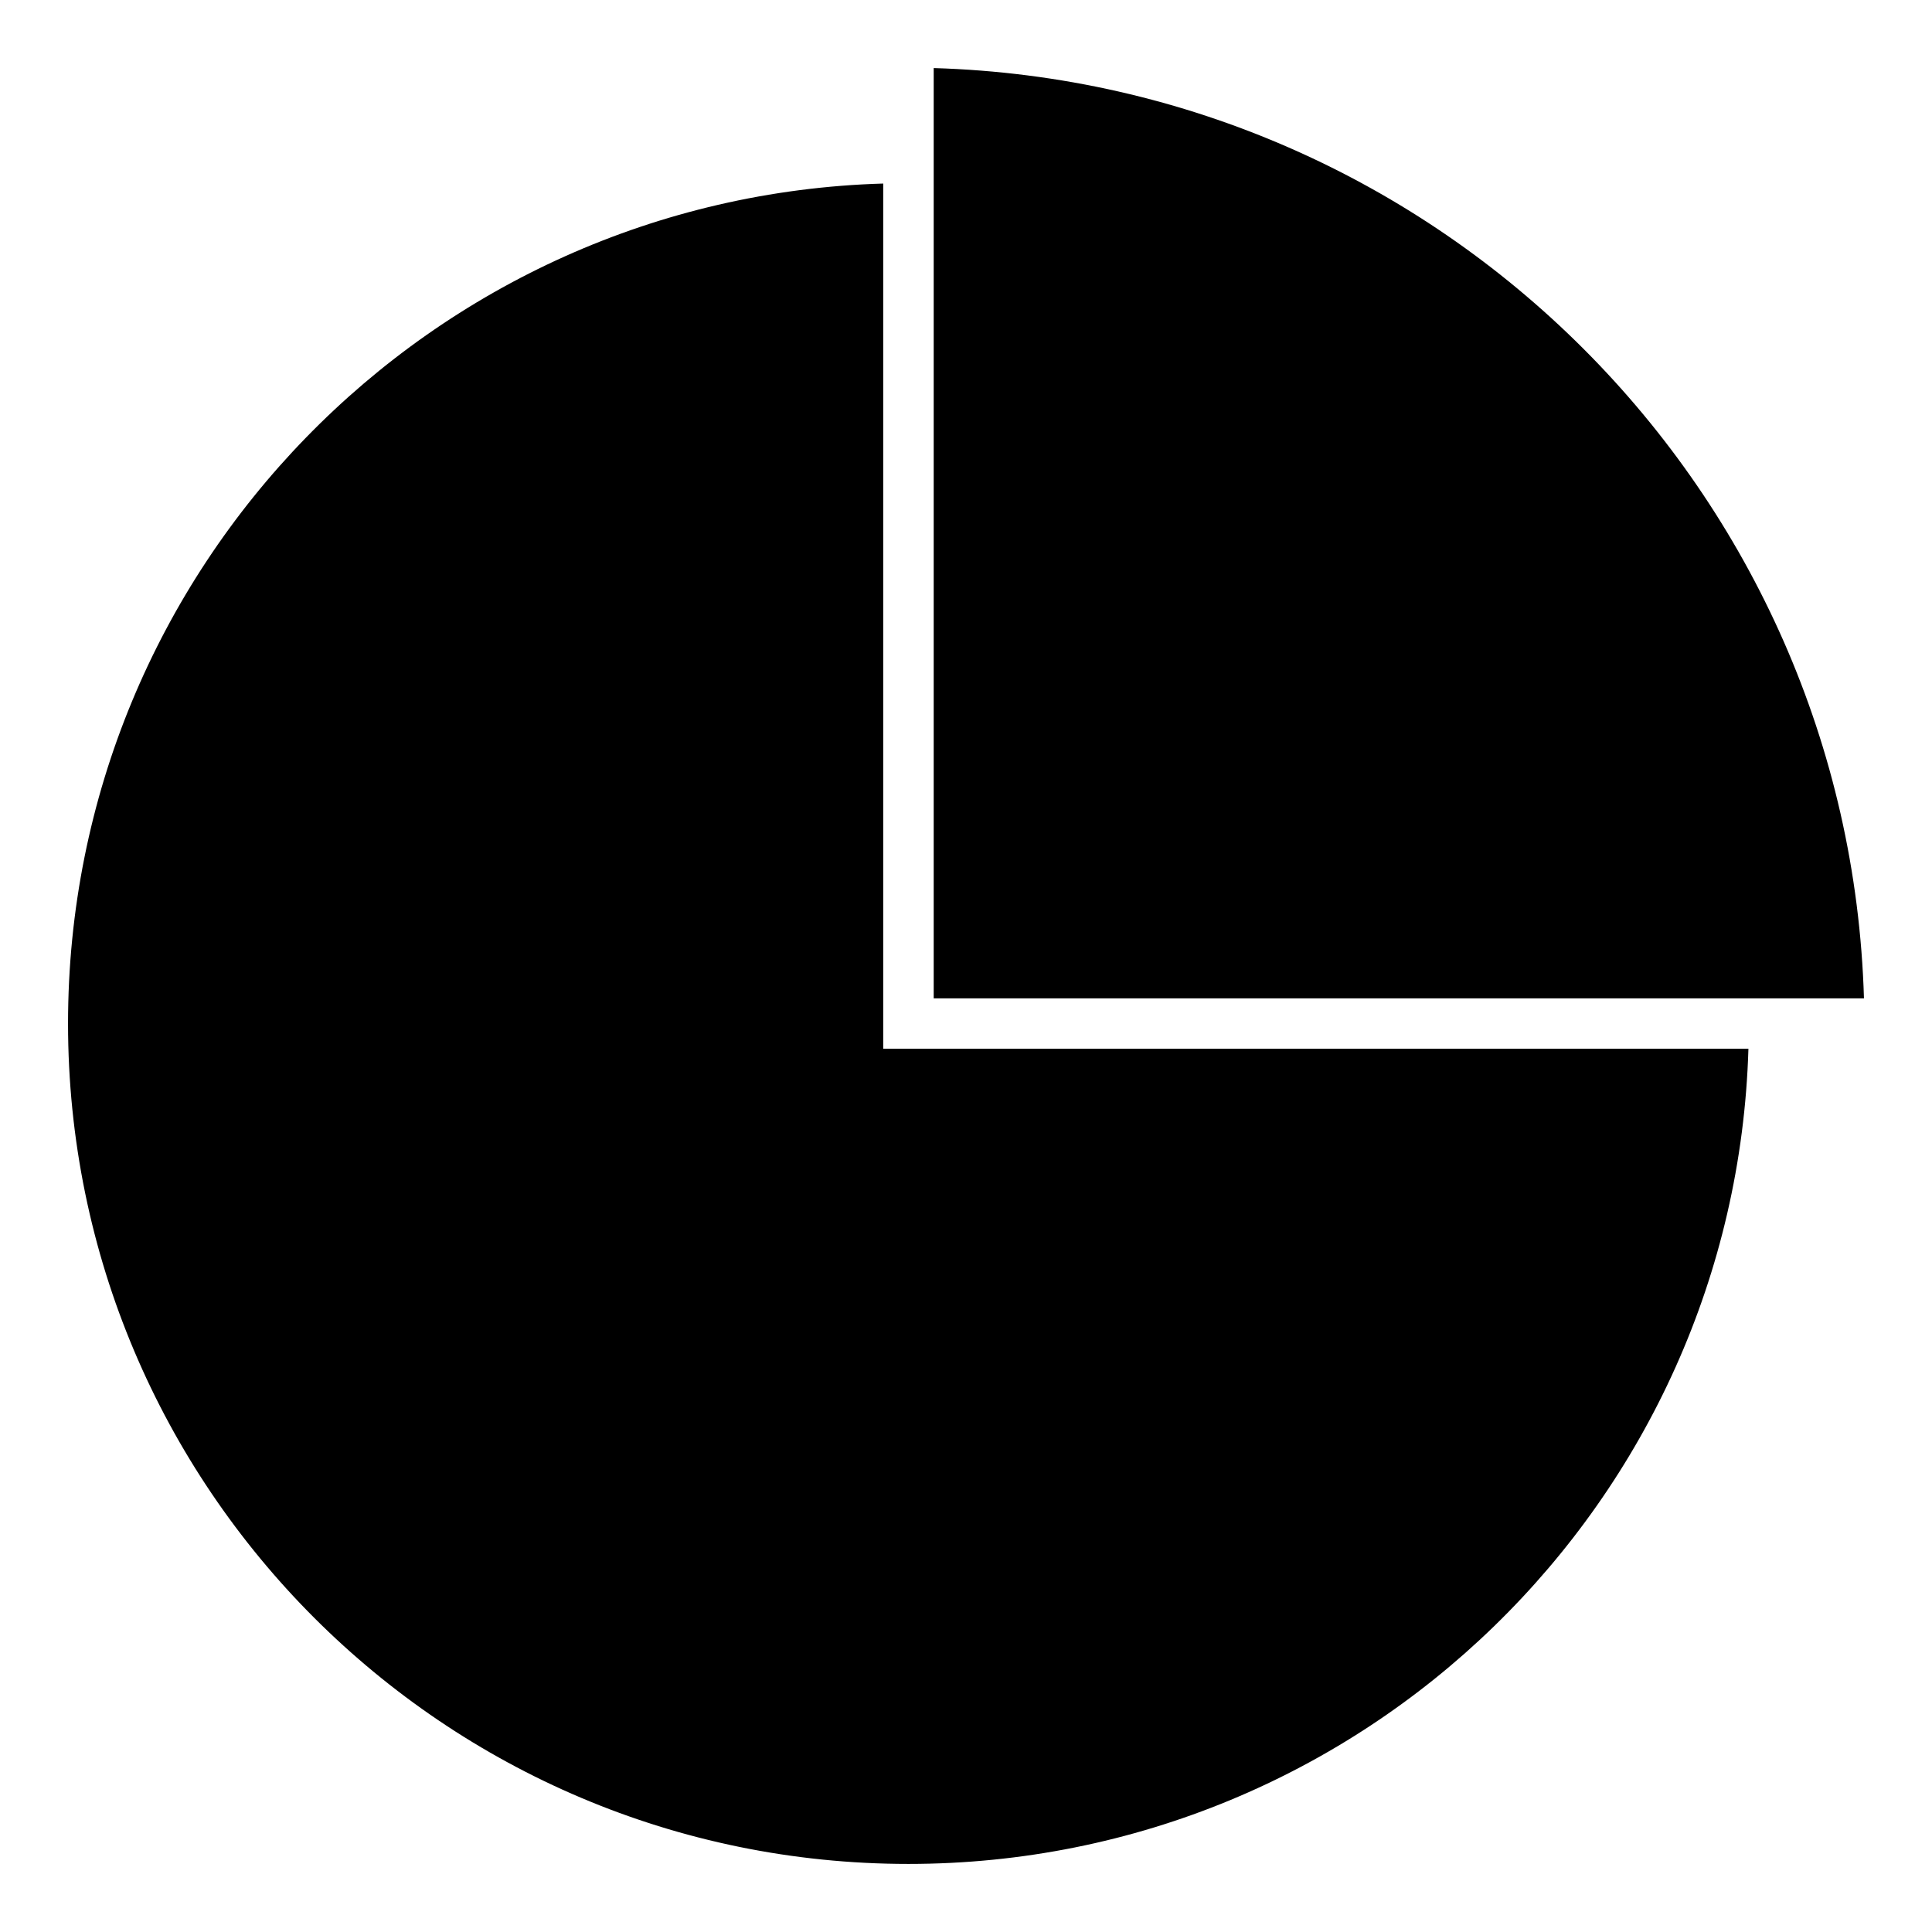
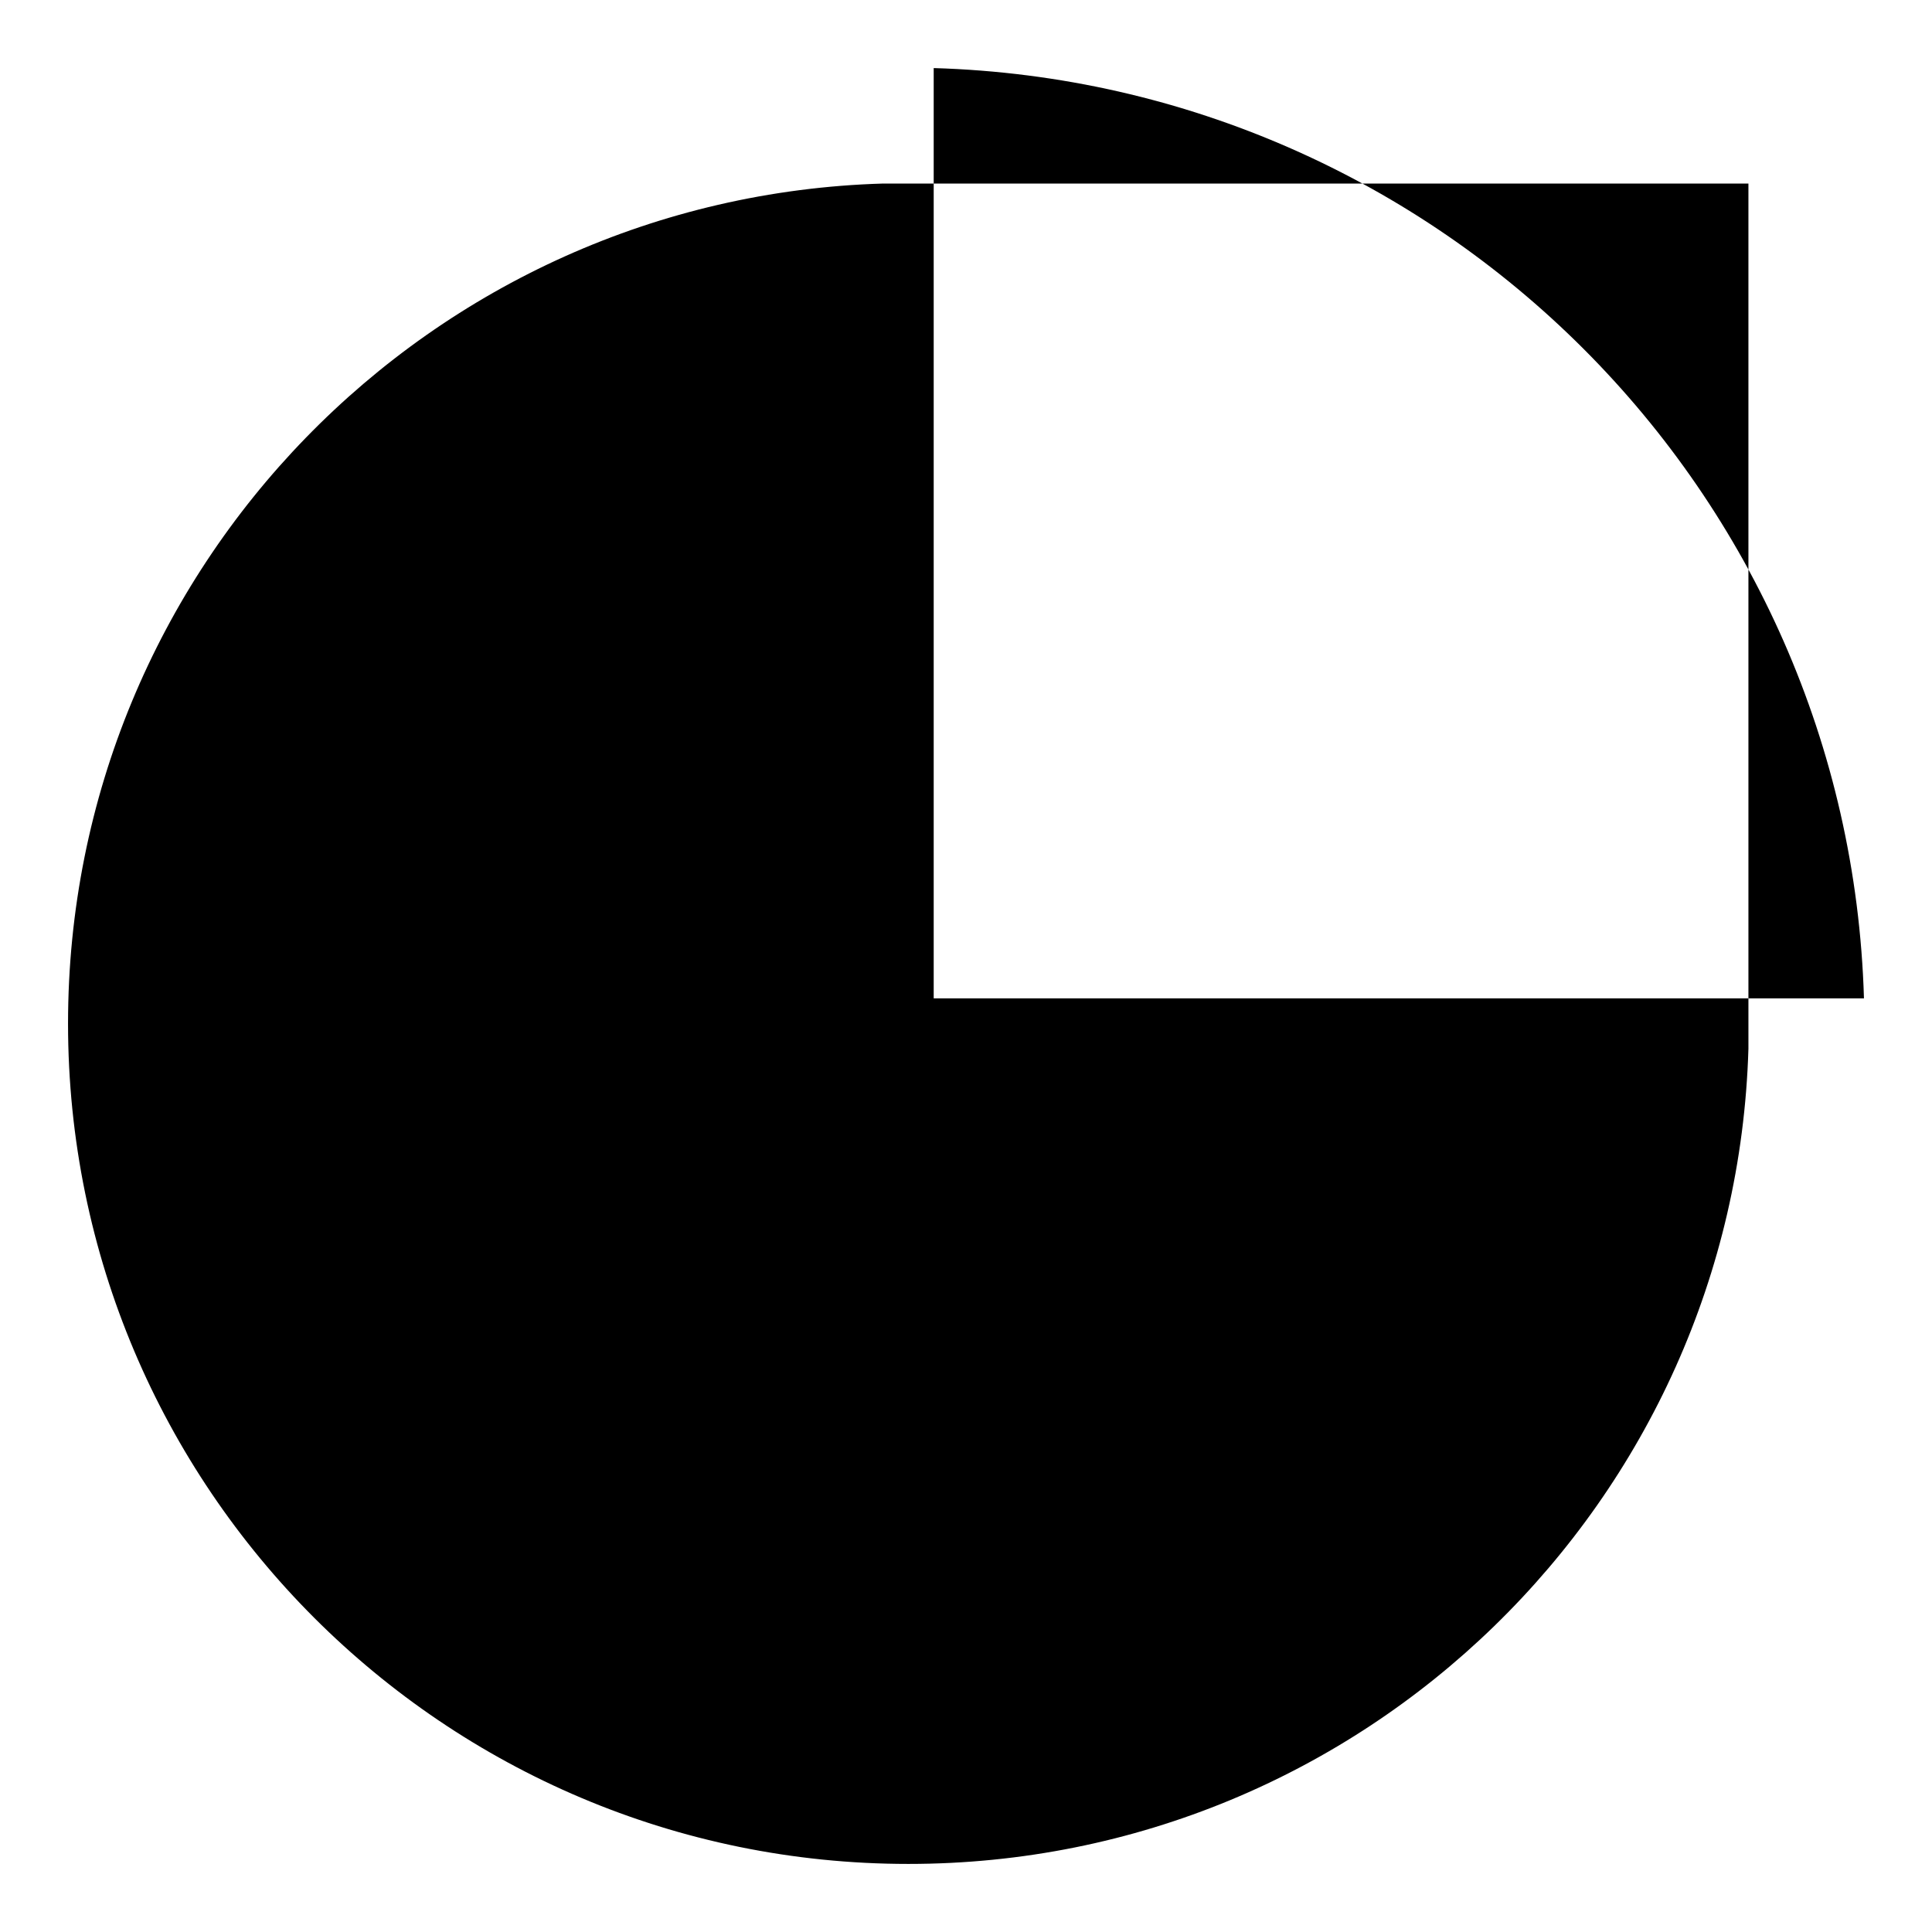
<svg xmlns="http://www.w3.org/2000/svg" fill="#000000" width="800px" height="800px" version="1.1" viewBox="144 144 512 512">
-   <path d="m607.35 421.93c-3.535 119.91-101.84 216.03-222.61 216.03-123 0-222.71-99.715-222.71-222.71 0-120.77 96.121-219.07 216.03-222.61v229.29h229.29zm-215.91-259.89c134.37 3.965 242.56 112.16 246.53 246.53h-246.53z" fill-rule="evenodd" />
+   <path d="m607.35 421.93c-3.535 119.91-101.84 216.03-222.61 216.03-123 0-222.71-99.715-222.71-222.71 0-120.77 96.121-219.07 216.03-222.61h229.29zm-215.91-259.89c134.37 3.965 242.56 112.16 246.53 246.53h-246.53z" fill-rule="evenodd" />
</svg>